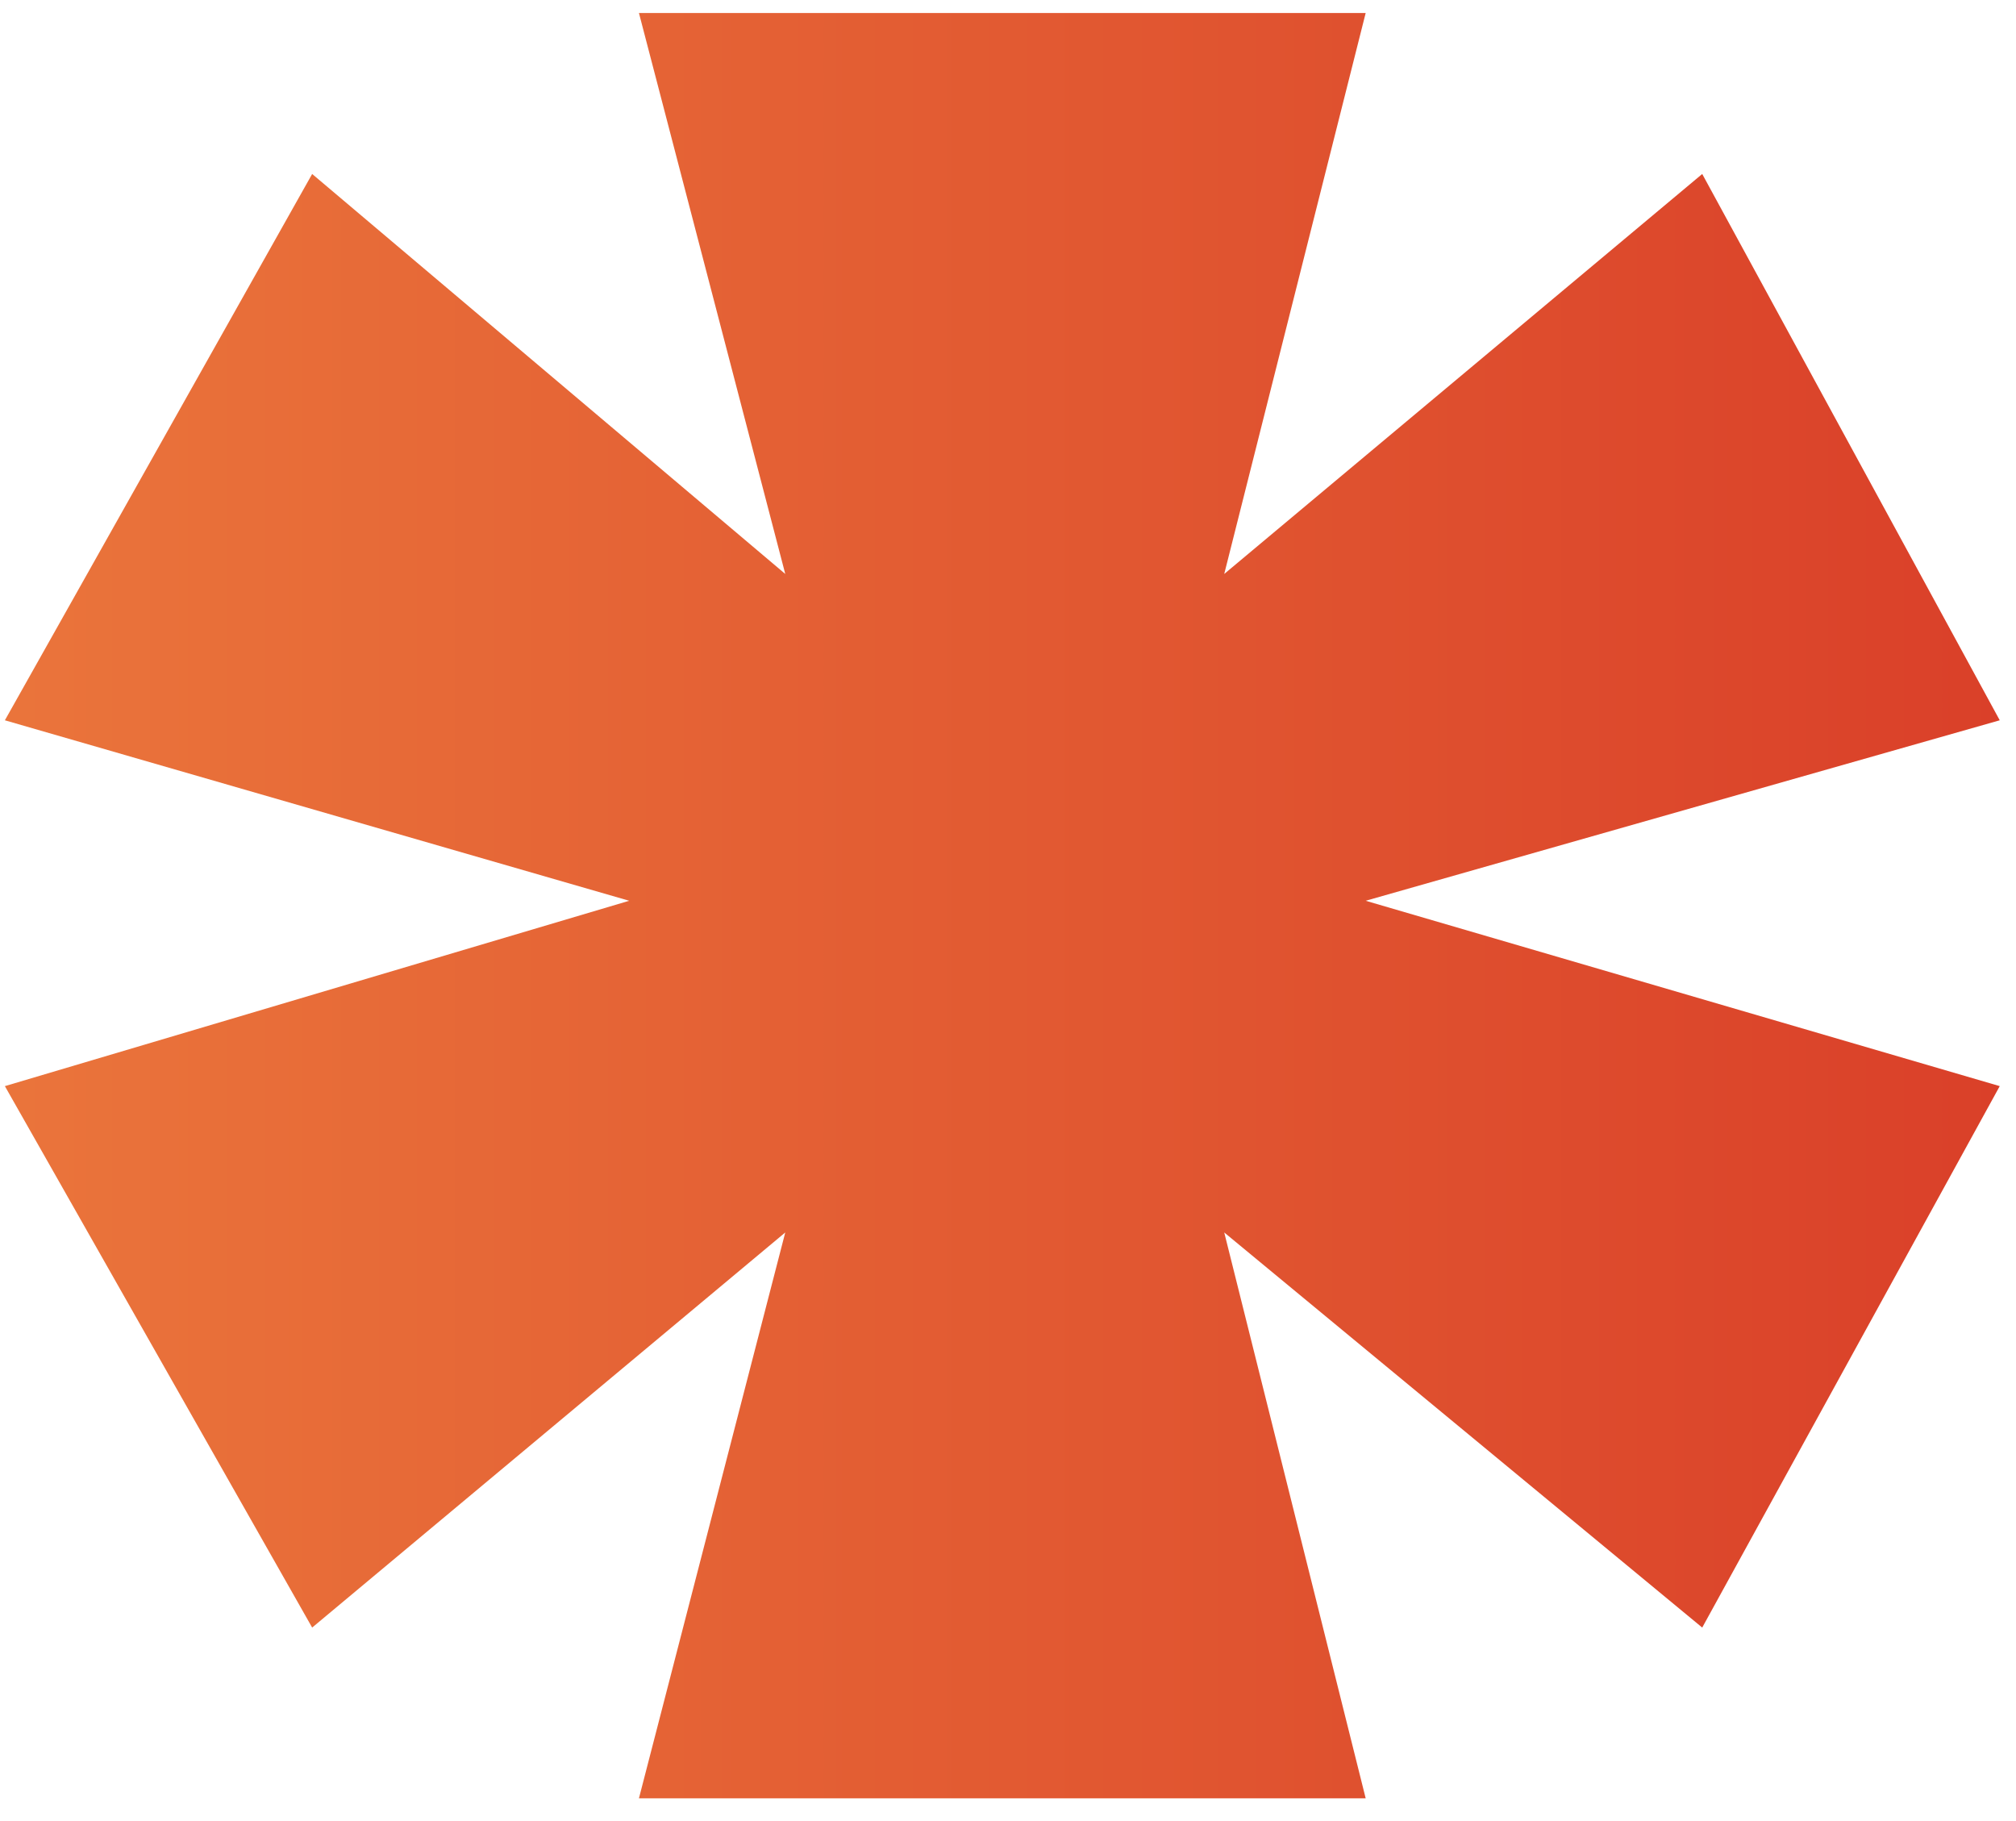
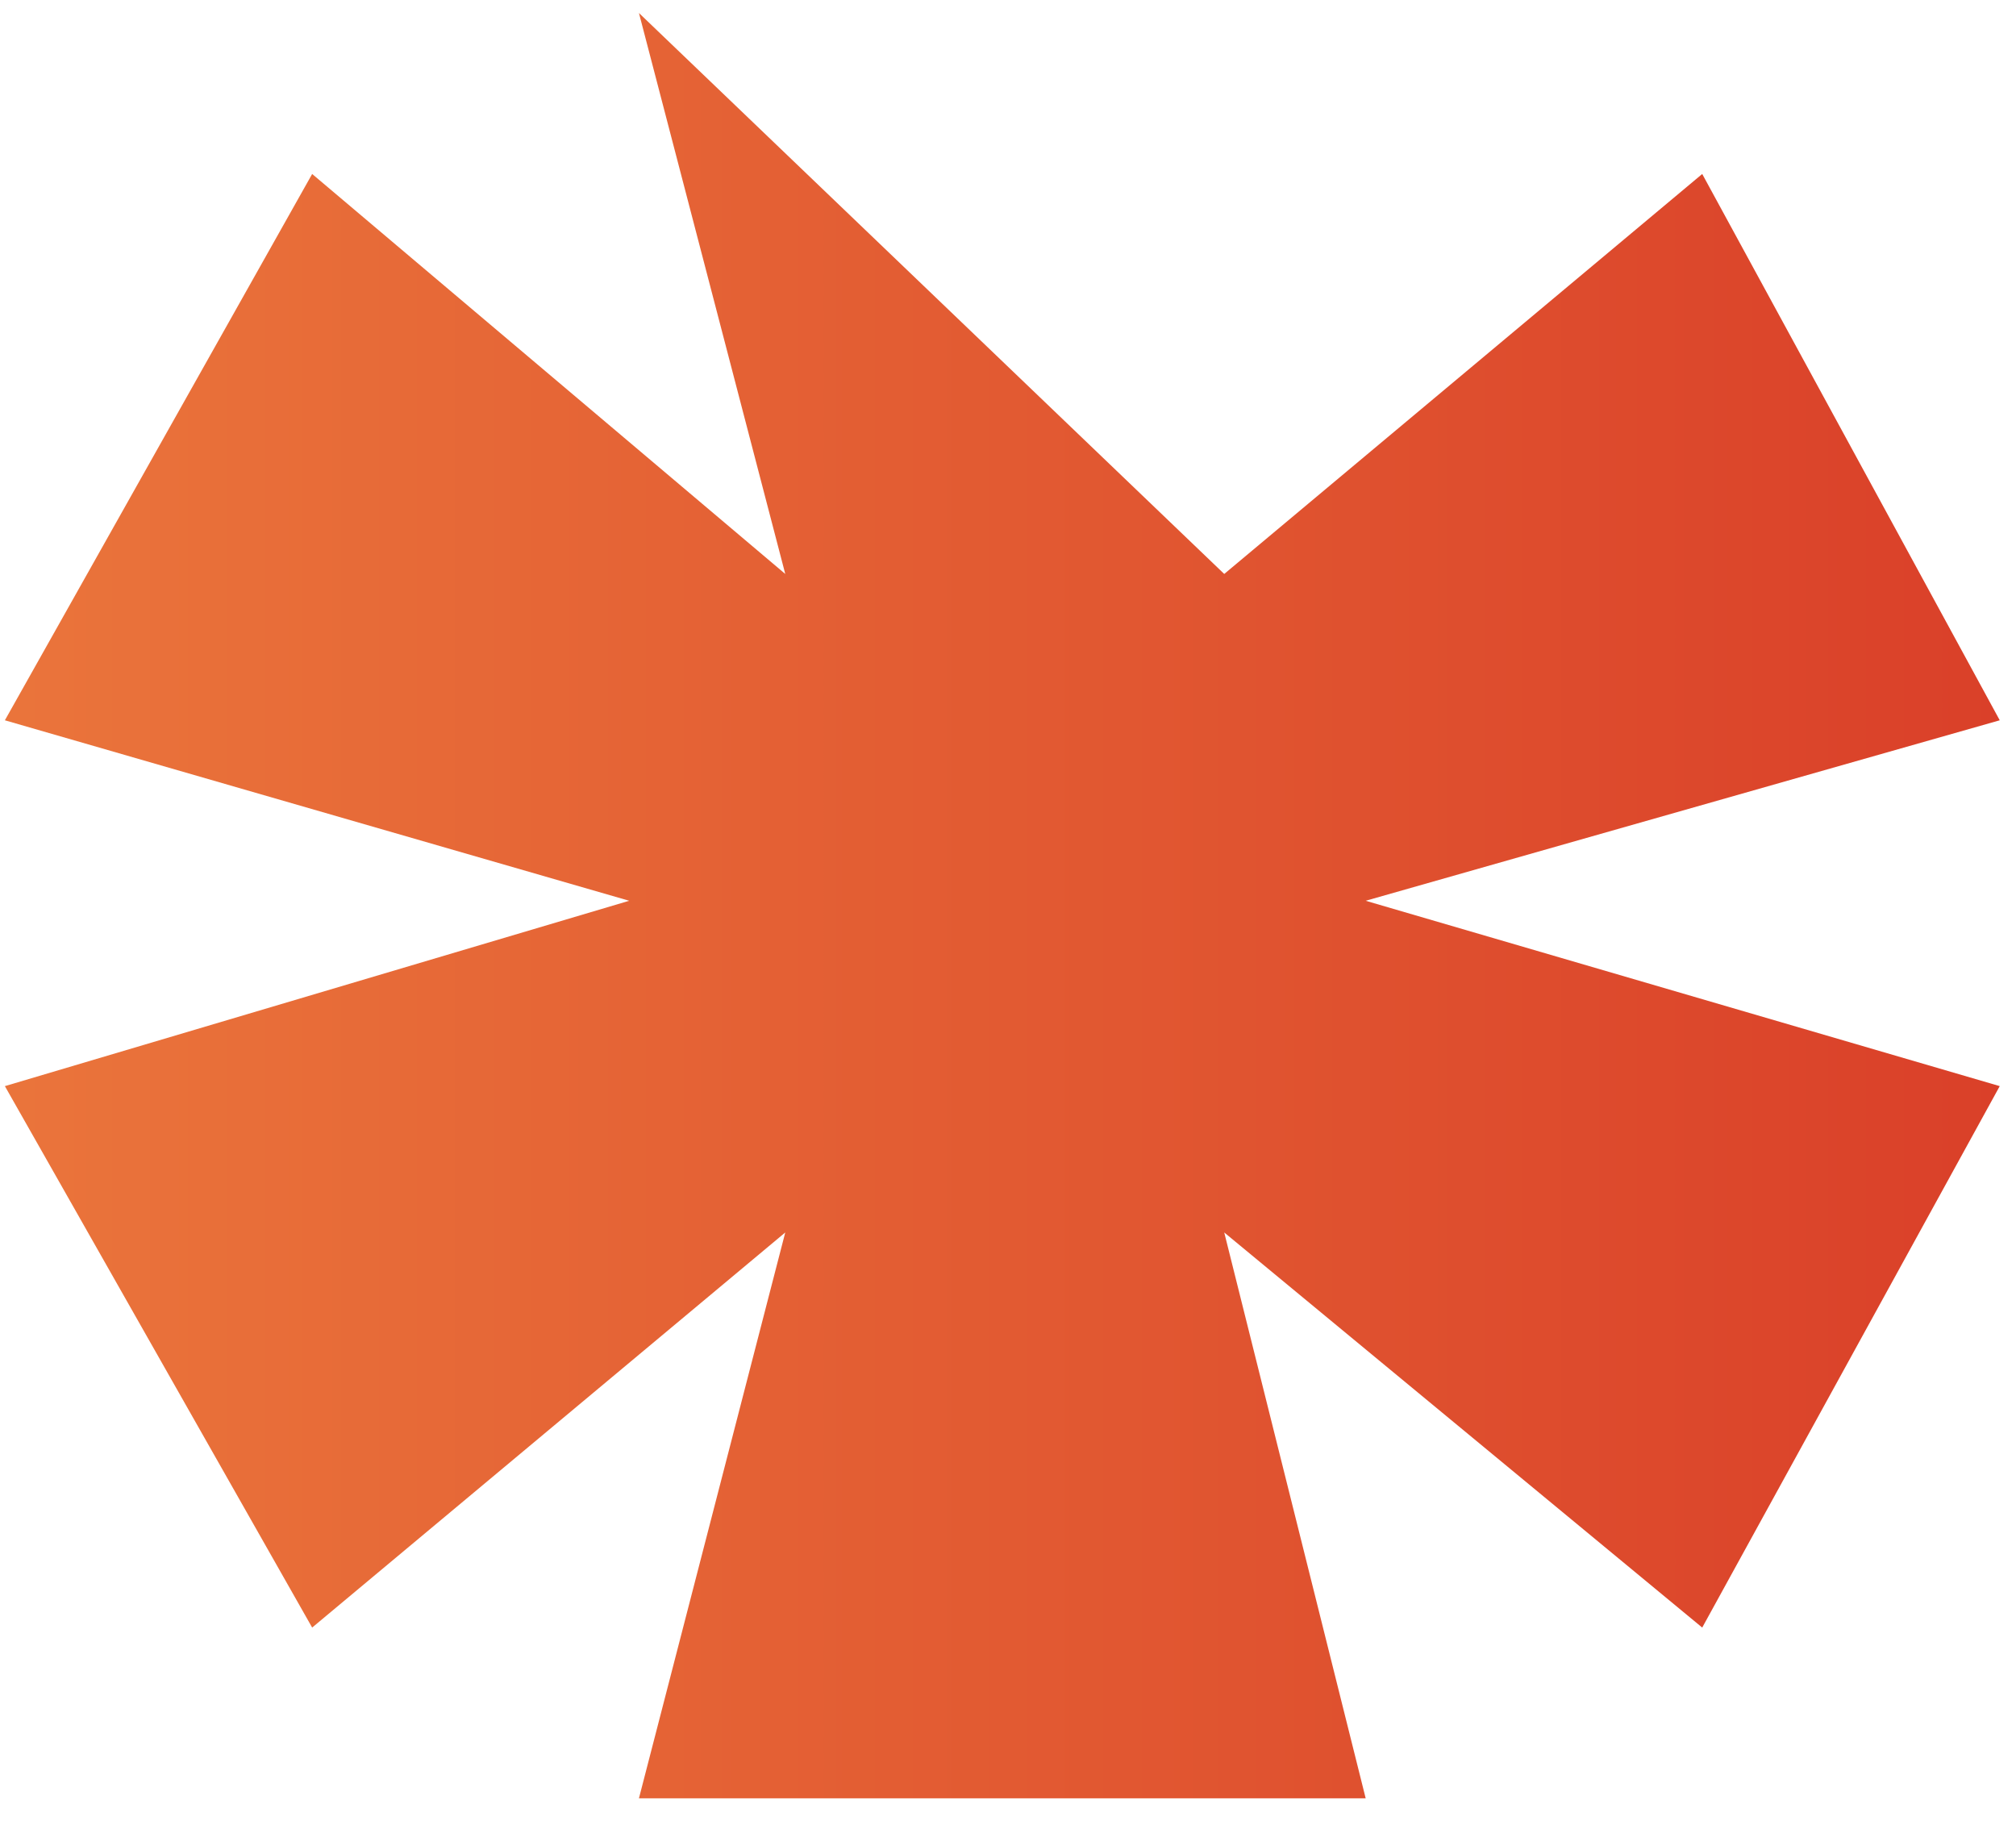
<svg xmlns="http://www.w3.org/2000/svg" width="62" height="56" viewBox="0 0 62 56" fill="none">
-   <path d="M37.65 17.65L52.35 5.35L61.5 22.15L42 27.7L61.5 33.4L52.35 50.05L37.65 37.9L42 55.3H19.65L24.15 37.9L9.6 50.05L0.15 33.4L19.35 27.7L0.15 22.15L9.6 5.35L24.15 17.65L19.65 0.4H42L37.65 17.65Z" fill="url(#paint0_linear_74_836)" />
+   <path d="M37.65 17.65L52.35 5.35L61.5 22.15L42 27.7L61.5 33.4L52.35 50.05L37.65 37.9L42 55.3H19.65L24.15 37.9L9.6 50.05L0.15 33.4L19.35 27.7L0.15 22.15L9.6 5.35L24.15 17.65L19.65 0.4L37.65 17.65Z" fill="url(#paint0_linear_74_836)" />
  <defs>
    <linearGradient id="paint0_linear_74_836" x1="-3" y1="55" x2="65" y2="55" gradientUnits="userSpaceOnUse">
      <stop stop-color="#EB773C" />
      <stop offset="1" stop-color="#D93D28" />
    </linearGradient>
  </defs>
</svg>